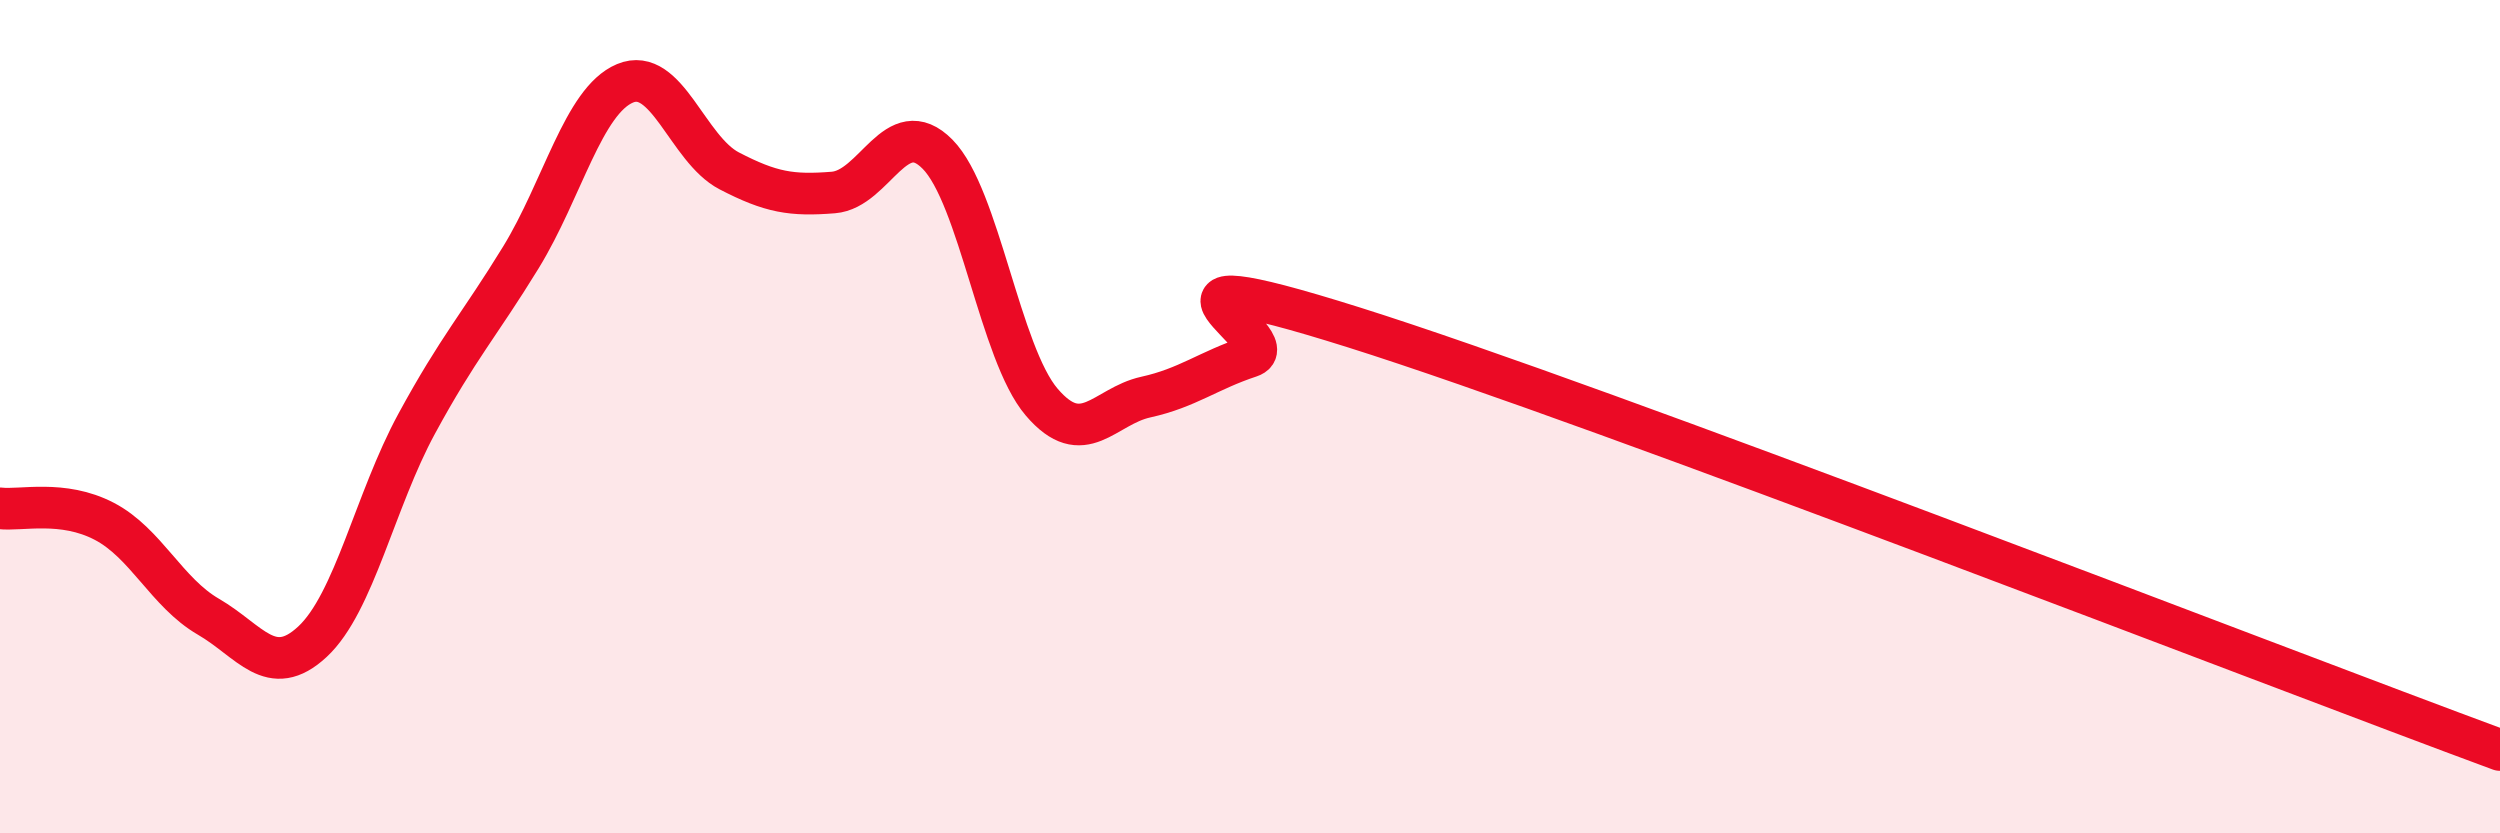
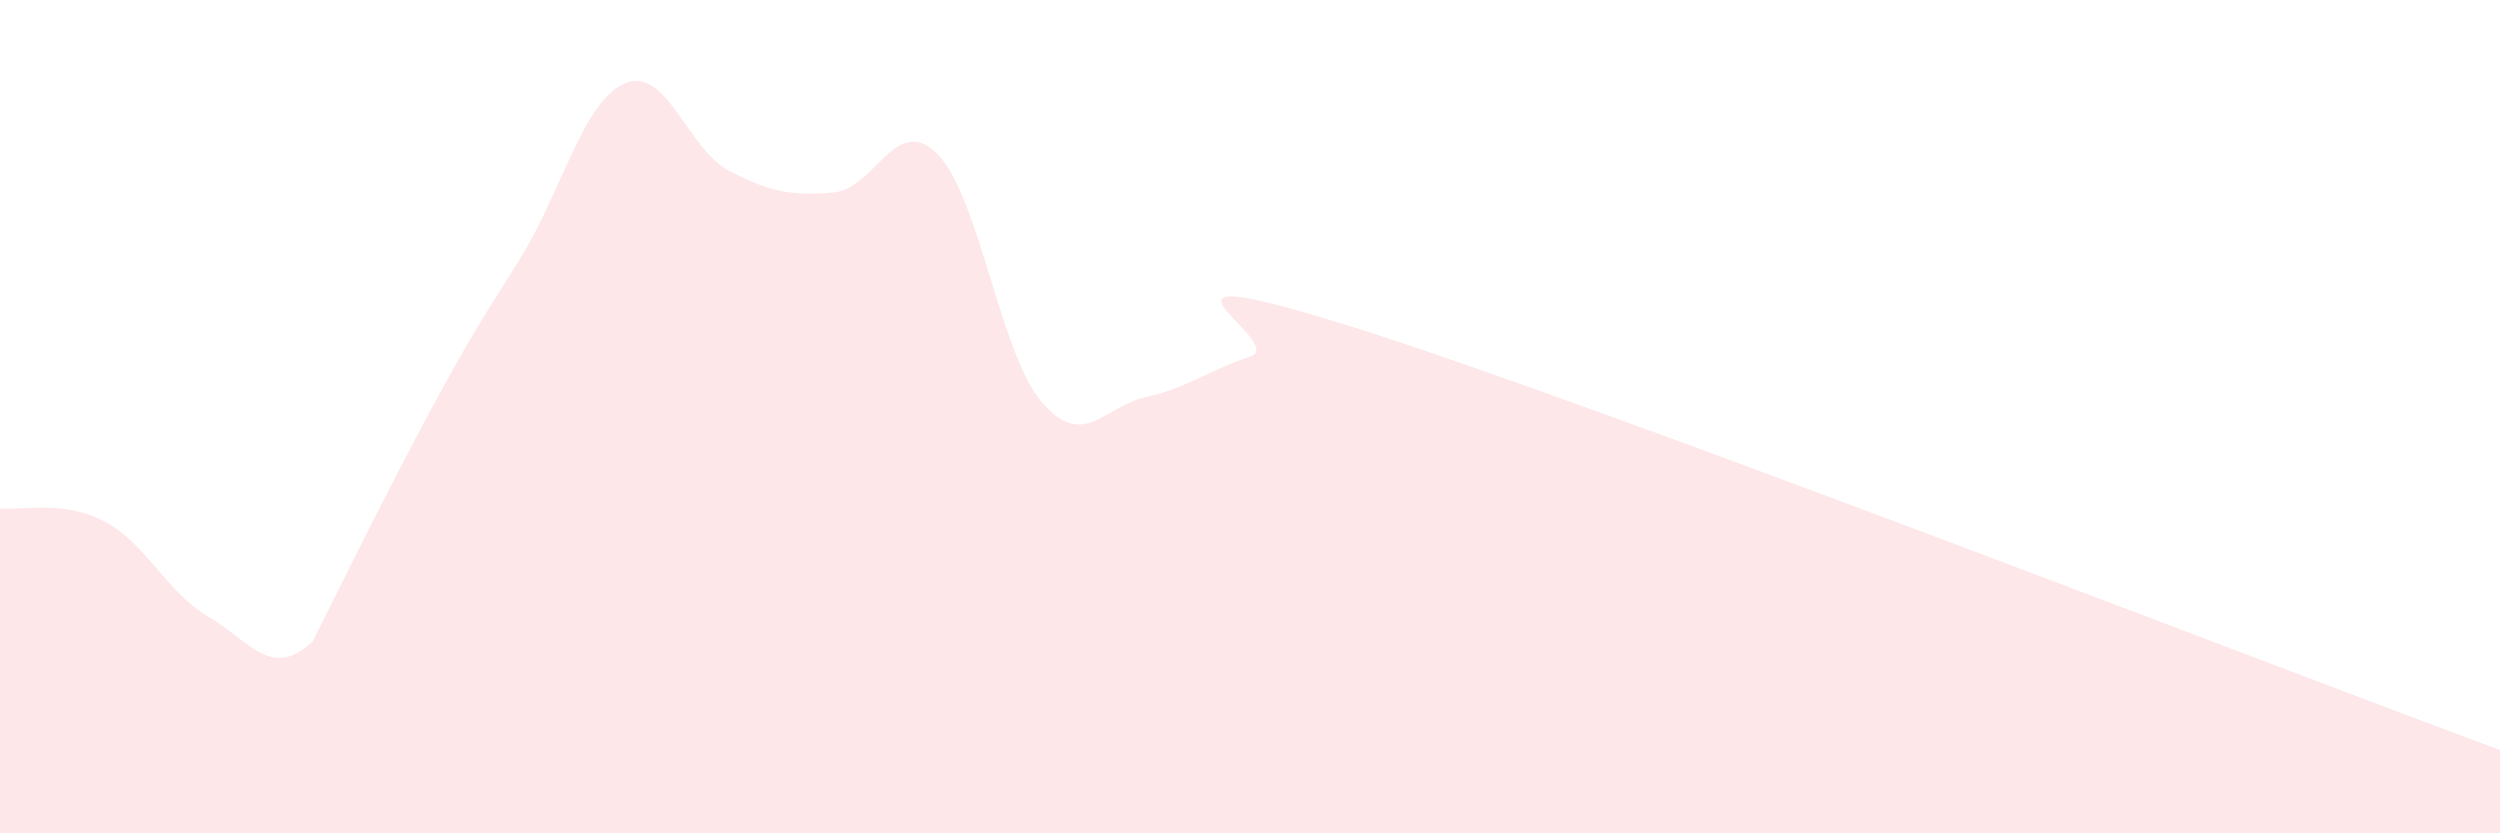
<svg xmlns="http://www.w3.org/2000/svg" width="60" height="20" viewBox="0 0 60 20">
-   <path d="M 0,12.2 C 0.5,12.26 1.5,11.99 2.5,12.51 C 3.5,13.03 4,14.22 5,14.8 C 6,15.38 6.5,16.33 7.5,15.4 C 8.5,14.47 9,12.01 10,10.17 C 11,8.33 11.5,7.81 12.5,6.18 C 13.5,4.55 14,2.42 15,2 C 16,1.58 16.5,3.58 17.5,4.1 C 18.5,4.62 19,4.7 20,4.62 C 21,4.54 21.5,2.69 22.5,3.7 C 23.5,4.71 24,8.48 25,9.65 C 26,10.82 26.5,9.75 27.5,9.53 C 28.5,9.31 29,8.89 30,8.56 C 31,8.23 26.5,5.97 32.5,7.86 C 38.5,9.75 54.5,15.97 60,18L60 20L0 20Z" fill="#EB0A25" opacity="0.1" stroke-linecap="round" stroke-linejoin="round" />
-   <path d="M 0,12.2 C 0.5,12.26 1.5,11.99 2.5,12.51 C 3.5,13.03 4,14.22 5,14.8 C 6,15.38 6.5,16.33 7.5,15.4 C 8.5,14.47 9,12.01 10,10.17 C 11,8.33 11.5,7.81 12.5,6.18 C 13.5,4.55 14,2.42 15,2 C 16,1.58 16.5,3.58 17.5,4.1 C 18.5,4.62 19,4.7 20,4.62 C 21,4.54 21.5,2.69 22.5,3.7 C 23.5,4.71 24,8.48 25,9.65 C 26,10.82 26.5,9.75 27.5,9.53 C 28.5,9.31 29,8.89 30,8.56 C 31,8.23 26.5,5.97 32.5,7.86 C 38.5,9.75 54.5,15.97 60,18" stroke="#EB0A25" stroke-width="1" fill="none" stroke-linecap="round" stroke-linejoin="round" />
+   <path d="M 0,12.2 C 0.5,12.26 1.5,11.99 2.5,12.51 C 3.5,13.03 4,14.22 5,14.8 C 6,15.38 6.5,16.33 7.5,15.4 C 11,8.33 11.5,7.81 12.5,6.18 C 13.5,4.55 14,2.42 15,2 C 16,1.58 16.5,3.58 17.5,4.1 C 18.5,4.62 19,4.7 20,4.62 C 21,4.54 21.5,2.69 22.5,3.7 C 23.5,4.71 24,8.48 25,9.65 C 26,10.82 26.5,9.75 27.5,9.53 C 28.5,9.31 29,8.89 30,8.56 C 31,8.23 26.5,5.97 32.5,7.86 C 38.5,9.75 54.5,15.97 60,18L60 20L0 20Z" fill="#EB0A25" opacity="0.1" stroke-linecap="round" stroke-linejoin="round" />
</svg>